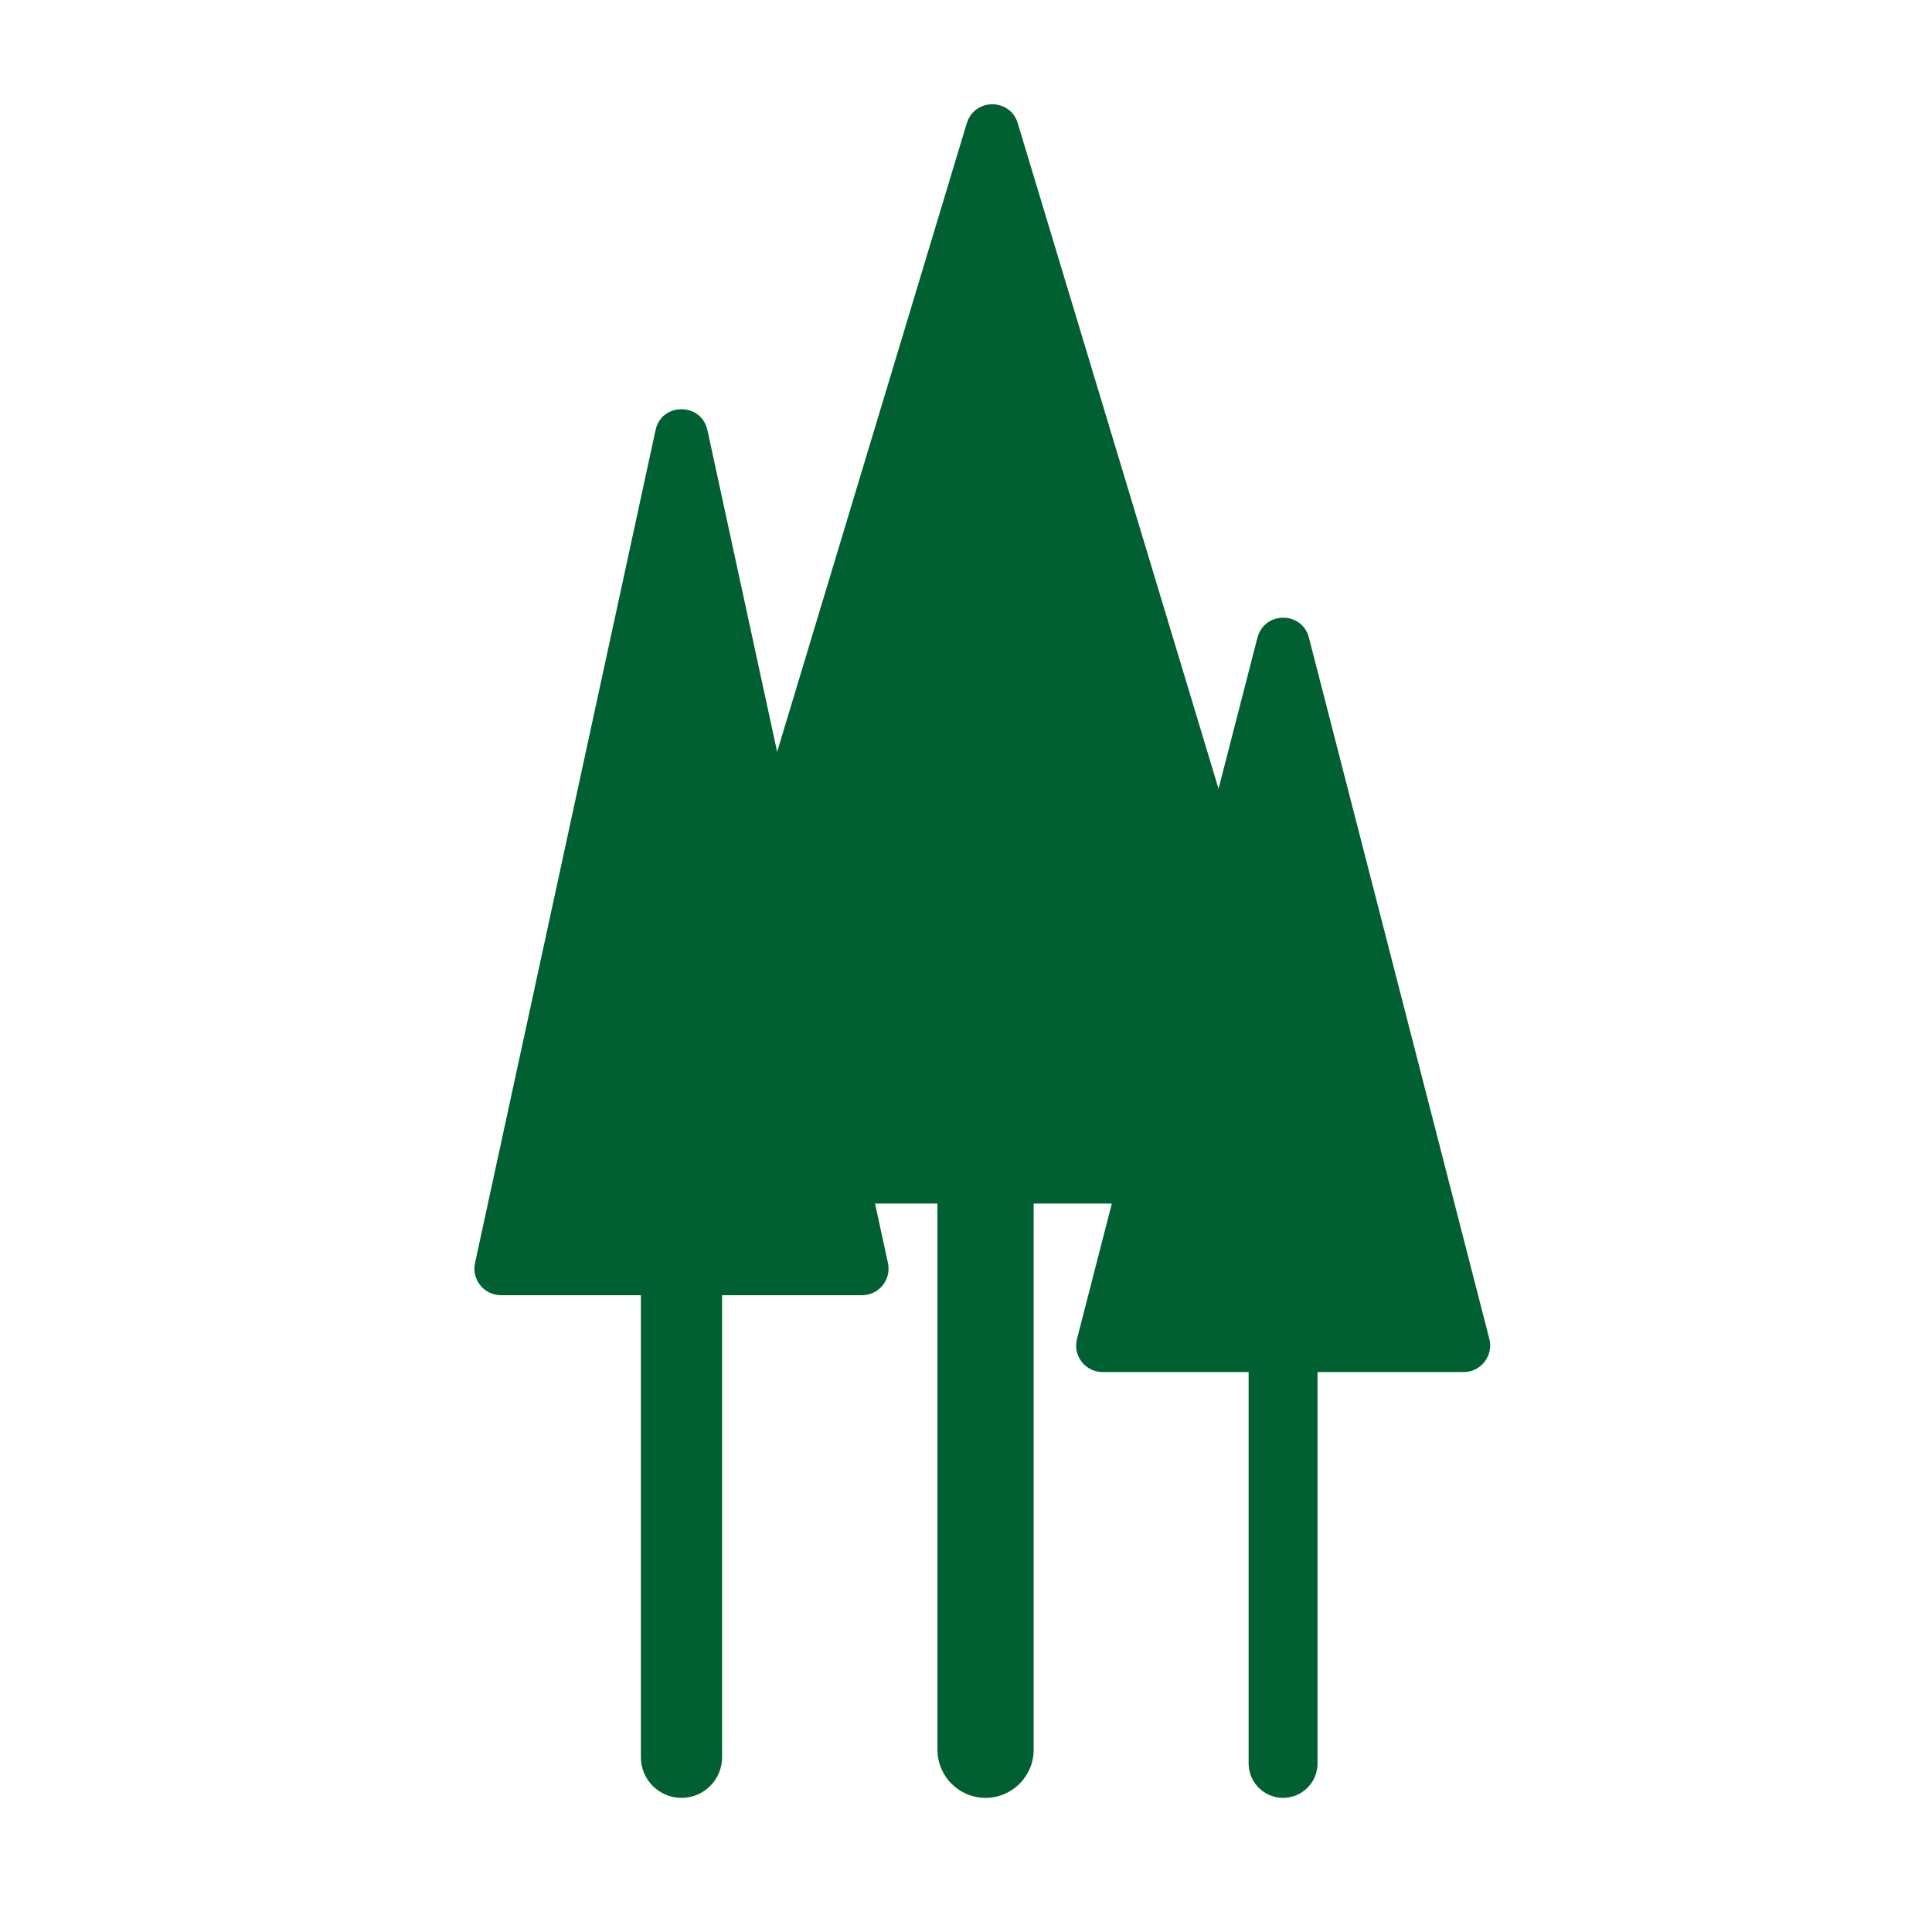
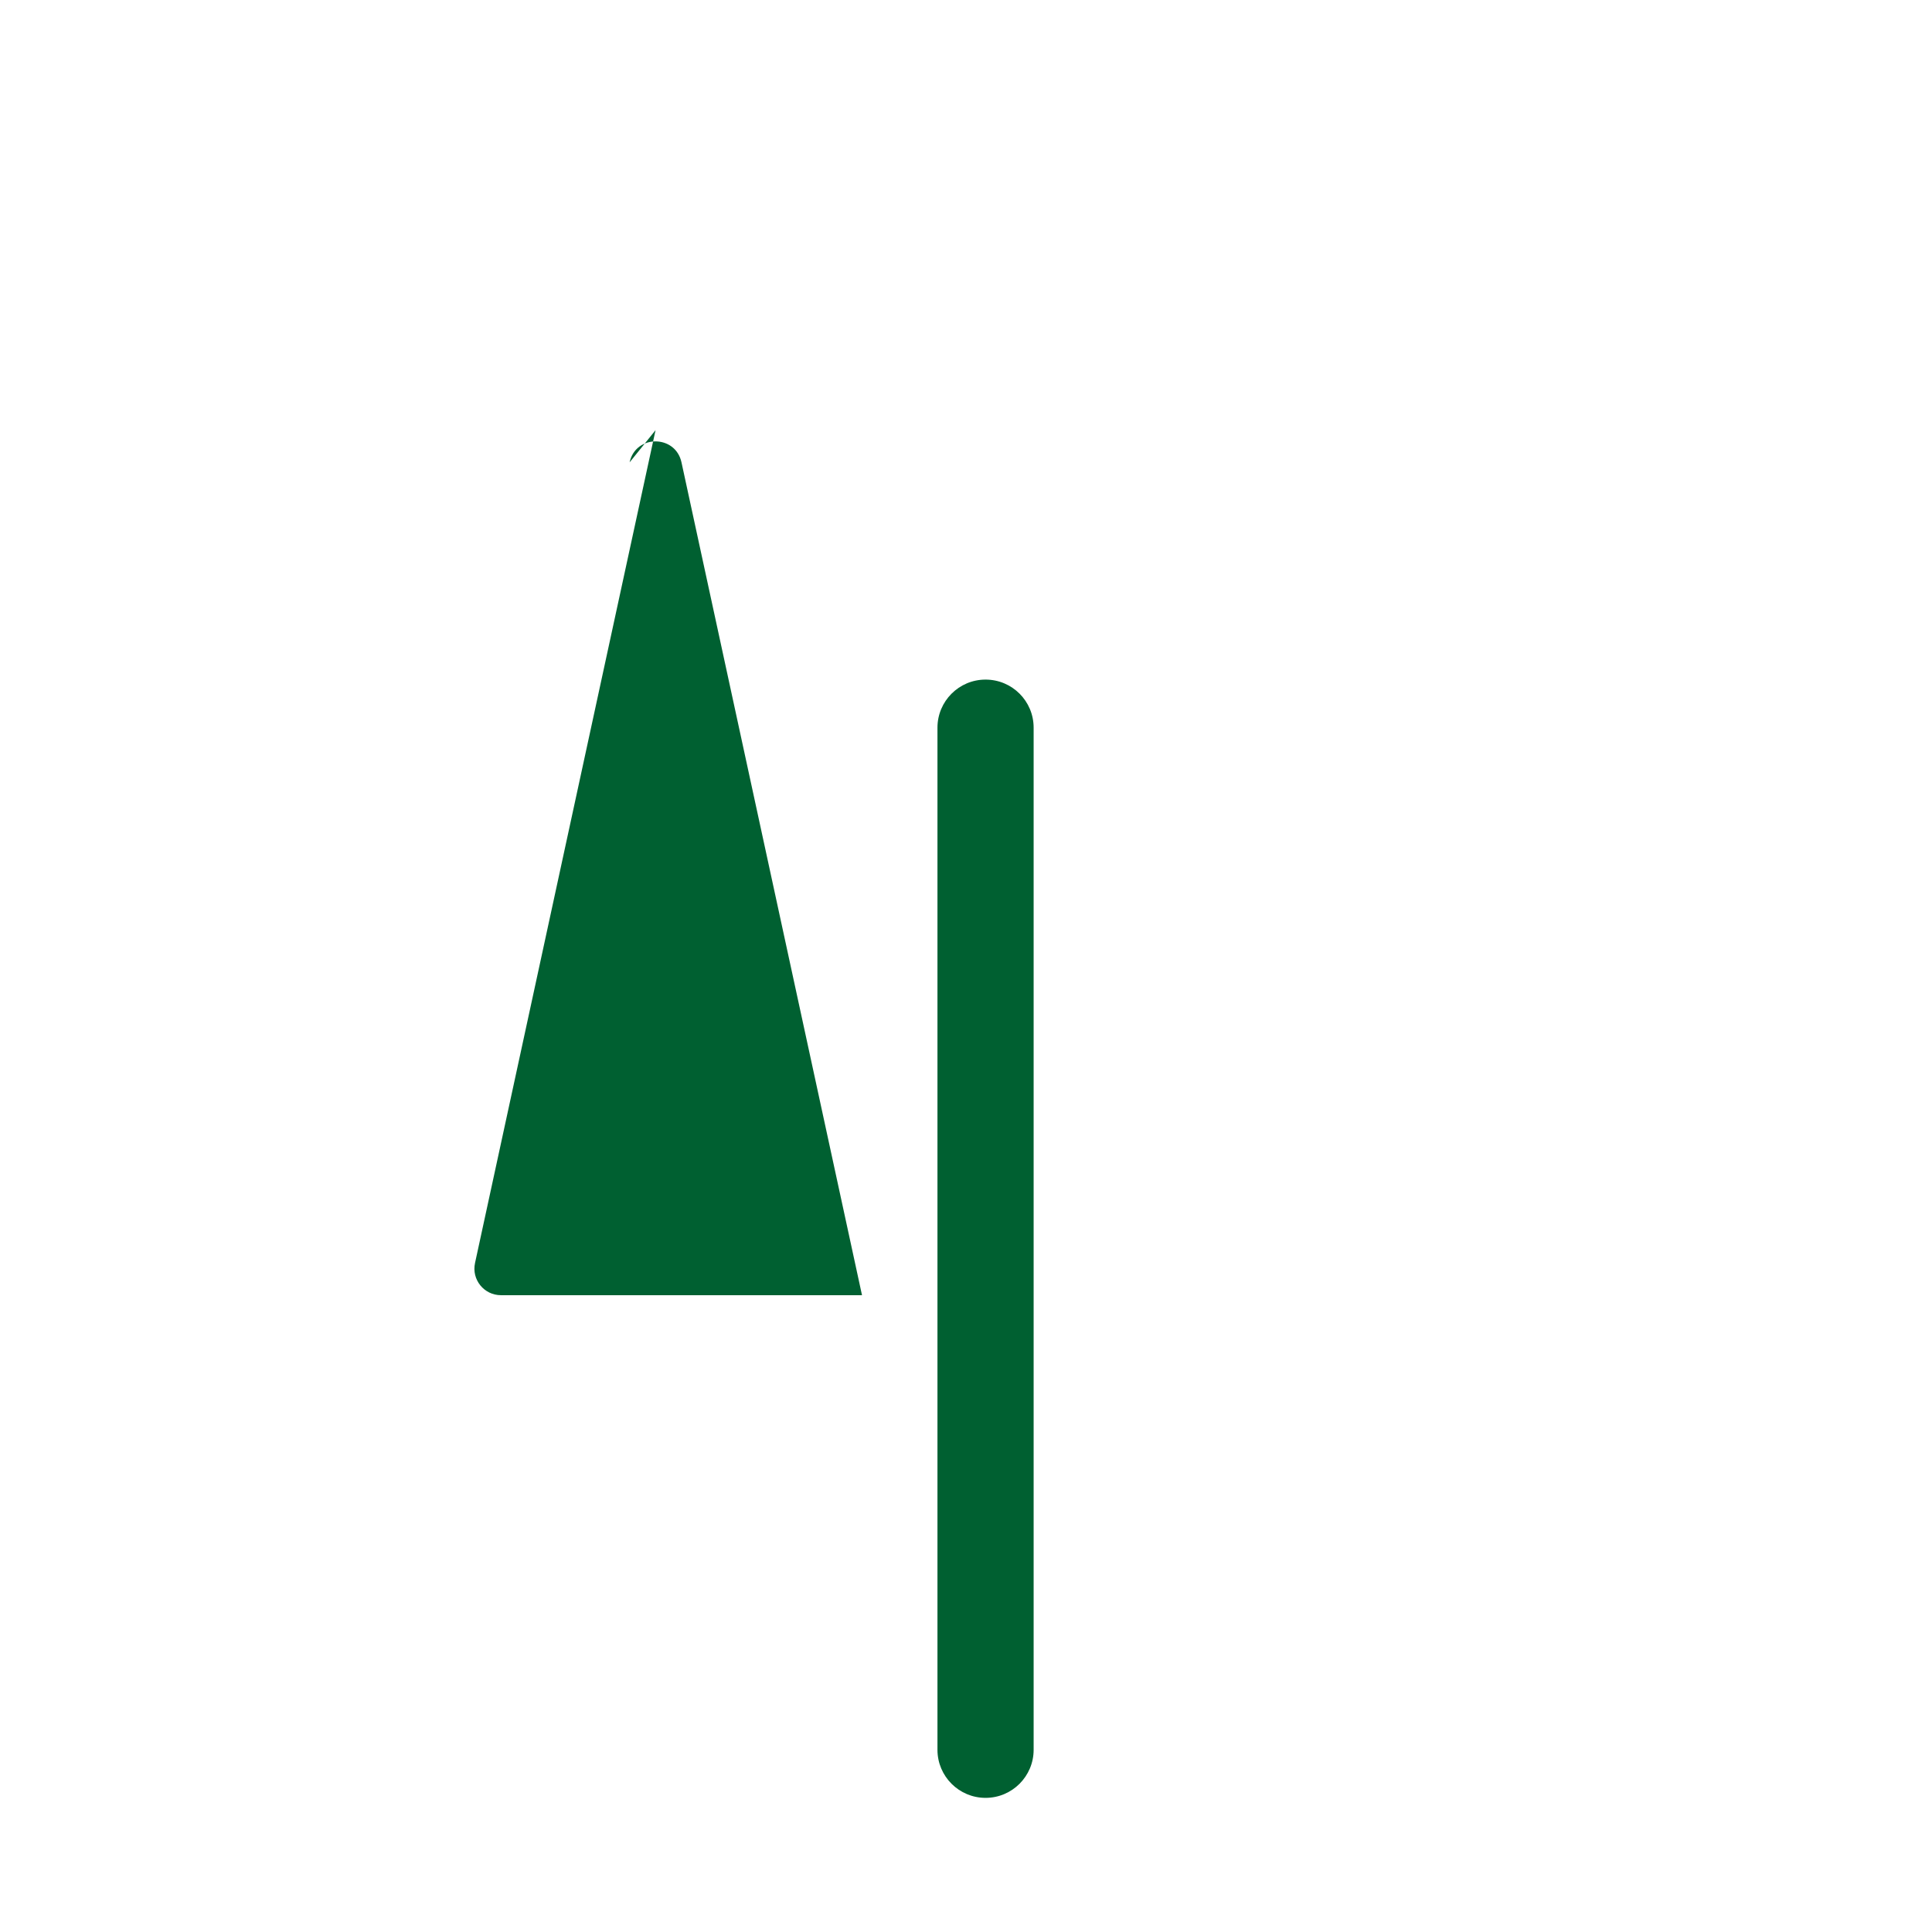
<svg xmlns="http://www.w3.org/2000/svg" id="uuid-04f76186-9206-42c0-bb59-6683f89c7817" viewBox="0 0 204.09 204.09">
  <defs>
    <style>.uuid-c3c21463-b5e6-4c66-949e-5e05952e53a1{fill:#006031;}</style>
  </defs>
-   <path class="uuid-c3c21463-b5e6-4c66-949e-5e05952e53a1" d="M71.99,189.92c-2.37,0-4.29-1.92-4.29-4.29v-91.3c0-2.37,1.92-4.29,4.29-4.29s4.29,1.92,4.29,4.29v91.3c0,2.37-1.92,4.29-4.29,4.29Z" />
-   <path class="uuid-c3c21463-b5e6-4c66-949e-5e05952e53a1" d="M69.25,45.44l-19.07,87.98c-.38,1.75.95,3.4,2.74,3.4h38.14c1.79,0,3.12-1.65,2.74-3.4l-19.07-87.98c-.64-2.95-4.85-2.95-5.48,0Z" />
+   <path class="uuid-c3c21463-b5e6-4c66-949e-5e05952e53a1" d="M69.25,45.44l-19.07,87.98c-.38,1.75.95,3.4,2.74,3.4h38.14l-19.07-87.98c-.64-2.95-4.85-2.95-5.48,0Z" />
  <path class="uuid-c3c21463-b5e6-4c66-949e-5e05952e53a1" d="M104.11,189.92c-2.8,0-5.08-2.27-5.08-5.08v-107.97c0-2.8,2.27-5.08,5.08-5.08s5.08,2.27,5.08,5.08v107.97c0,2.8-2.27,5.08-5.08,5.08Z" />
-   <path class="uuid-c3c21463-b5e6-4c66-949e-5e05952e53a1" d="M102.13,13.01l-33.34,110.51c-.54,1.8.8,3.62,2.69,3.62h66.68c1.88,0,3.23-1.82,2.69-3.62L107.51,13.01c-.8-2.66-4.57-2.66-5.37,0Z" />
-   <path class="uuid-c3c21463-b5e6-4c66-949e-5e05952e53a1" d="M135.54,189.92c-2.01,0-3.64-1.63-3.64-3.64v-77.36c0-2.01,1.63-3.64,3.64-3.64s3.64,1.63,3.64,3.64v77.36c0,2.01-1.63,3.64-3.64,3.64Z" />
-   <path class="uuid-c3c21463-b5e6-4c66-949e-5e05952e53a1" d="M132.83,67.36l-19.06,74.08c-.46,1.78.88,3.5,2.72,3.5h38.12c1.83,0,3.17-1.73,2.72-3.5l-19.06-74.08c-.72-2.81-4.71-2.81-5.43,0Z" />
</svg>